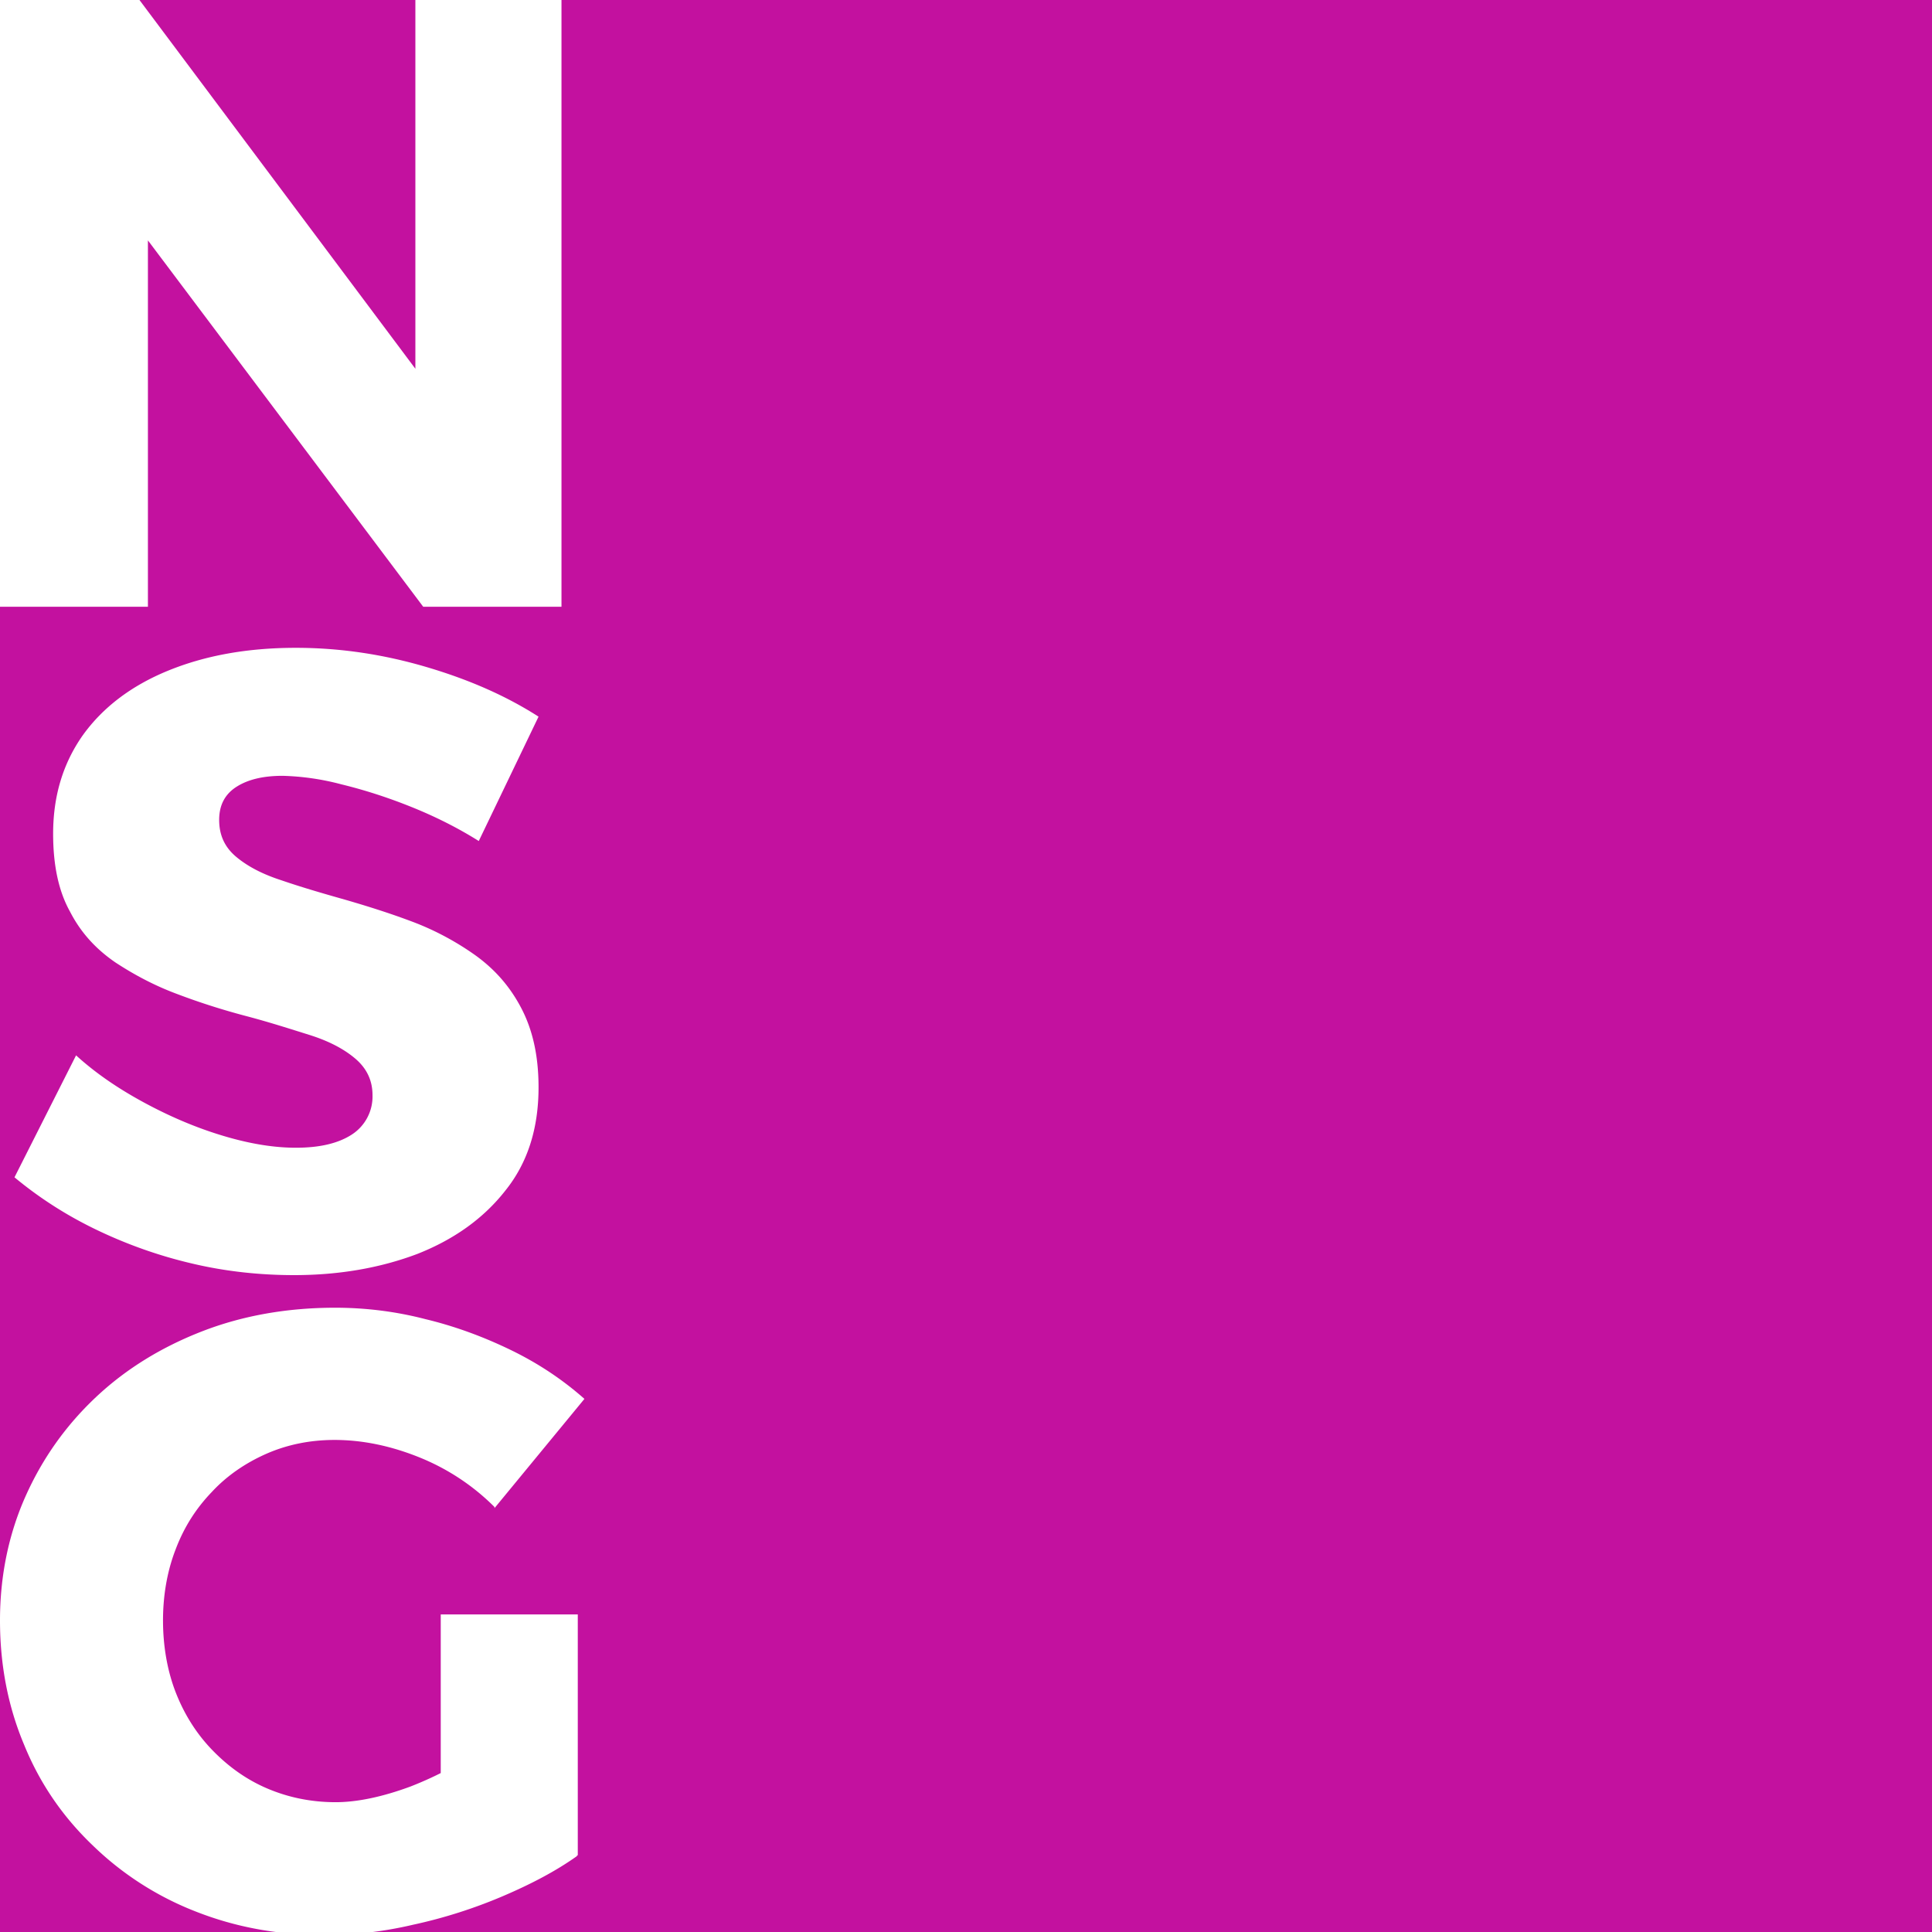
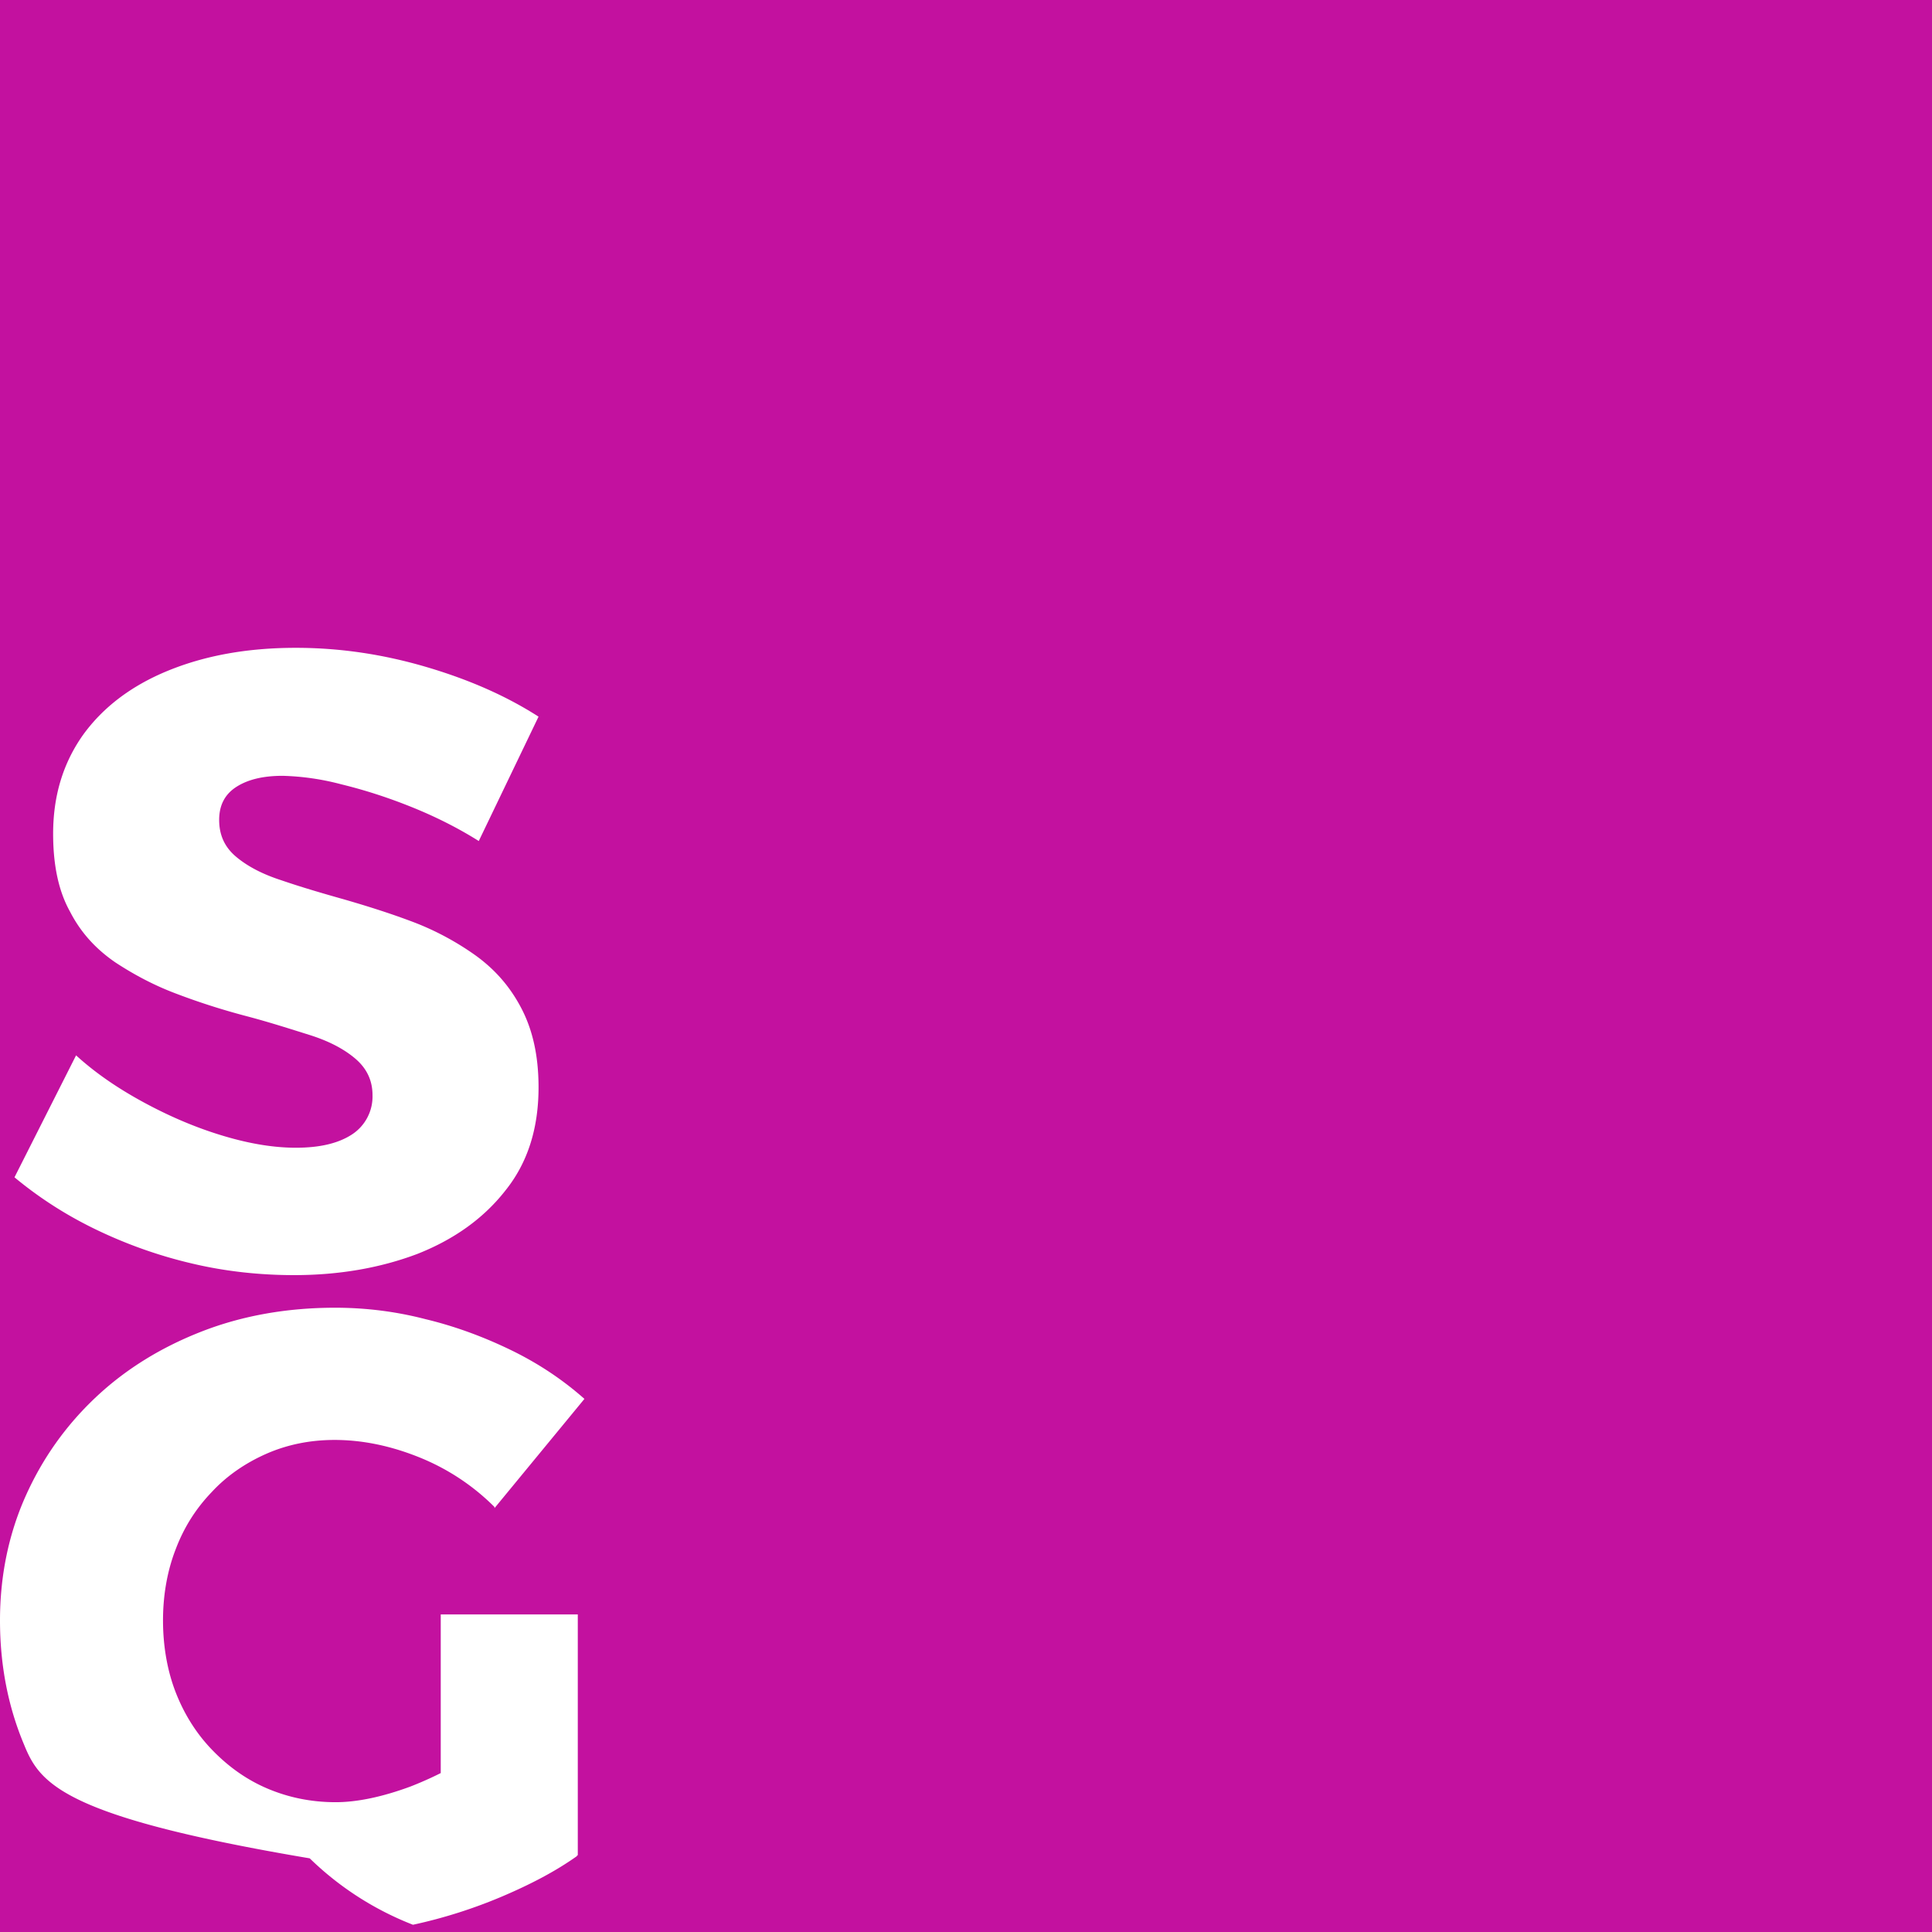
<svg xmlns="http://www.w3.org/2000/svg" data-bbox="0 0 32 32.05" viewBox="0 0 32 32" data-type="color">
  <g>
    <path fill="#c3119f" d="M32 0v32H0V0z" data-color="1" />
-     <path d="M0 0h2.31l5.26 7.03-.69.23V0H9.3v10.05H7.01l-5.26-7 .7-.23v7.23H0z" fill="#ffffff" data-color="2" />
    <path d="M7.93 13.93c-.35-.22-.73-.41-1.13-.57s-.78-.28-1.15-.37a4.2 4.2 0 0 0-.97-.14c-.32 0-.57.06-.76.18s-.29.3-.29.55.09.45.28.61q.285.24.75.39c.32.11.66.21 1.05.32.38.11.76.23 1.13.37s.72.33 1.03.55c.32.23.57.51.76.87s.29.79.29 1.32c0 .68-.18 1.25-.55 1.71-.36.46-.85.81-1.46 1.05-.61.23-1.29.35-2.04.35-.56 0-1.13-.06-1.68-.19-.56-.13-1.09-.32-1.59-.56s-.95-.53-1.36-.87l1.02-2.02c.34.31.73.57 1.16.8s.86.41 1.3.54.83.19 1.18.19c.39 0 .7-.07.93-.22a.75.75 0 0 0 .34-.65c0-.25-.1-.45-.29-.61s-.44-.29-.76-.39-.66-.21-1.04-.31-.76-.22-1.13-.36c-.38-.14-.72-.32-1.04-.53-.32-.22-.57-.49-.75-.84-.19-.34-.28-.77-.28-1.29 0-.62.16-1.16.49-1.63.33-.46.8-.82 1.41-1.07s1.31-.38 2.12-.38c.74 0 1.46.11 2.17.32s1.32.48 1.85.82z" fill="#ffffff" data-color="2" />
-     <path d="M8.19 24.96c-.35-.35-.77-.63-1.24-.82s-.94-.29-1.41-.29c-.41 0-.79.08-1.13.23s-.65.36-.9.63c-.26.27-.46.58-.6.95-.14.36-.21.76-.21 1.18s.07.83.21 1.19.34.68.6.95.56.49.91.64.73.23 1.14.23c.36 0 .78-.09 1.24-.26.46-.18.89-.41 1.27-.7l1.49 1.85c-.35.25-.77.47-1.24.67s-.97.36-1.48.47c-.51.12-1 .17-1.47.17-.77 0-1.47-.13-2.13-.39a5.1 5.1 0 0 1-1.71-1.1C1.04 30.09.66 29.54.4 28.9c-.27-.64-.4-1.33-.4-2.06s.14-1.42.42-2.05q.42-.945 1.17-1.65c.5-.47 1.09-.83 1.76-1.09s1.41-.39 2.2-.39c.5 0 1 .06 1.5.19.5.12.98.3 1.43.52s.85.49 1.2.8l-1.49 1.81Zm-.89 1.78h2.27v3.99H7.3z" fill="#ffffff" data-color="2" />
+     <path d="M8.19 24.96c-.35-.35-.77-.63-1.24-.82s-.94-.29-1.41-.29c-.41 0-.79.08-1.13.23s-.65.36-.9.63c-.26.27-.46.58-.6.95-.14.36-.21.76-.21 1.18s.07.83.21 1.19.34.68.6.95.56.49.91.64.73.23 1.14.23c.36 0 .78-.09 1.24-.26.46-.18.89-.41 1.27-.7l1.49 1.85c-.35.25-.77.47-1.24.67s-.97.36-1.48.47a5.1 5.1 0 0 1-1.71-1.1C1.04 30.09.66 29.54.4 28.9c-.27-.64-.4-1.33-.4-2.06s.14-1.42.42-2.05q.42-.945 1.17-1.65c.5-.47 1.09-.83 1.76-1.09s1.41-.39 2.2-.39c.5 0 1 .06 1.5.19.5.12.98.3 1.43.52s.85.49 1.2.8l-1.49 1.81Zm-.89 1.78h2.27v3.99H7.3z" fill="#ffffff" data-color="2" />
  </g>
</svg>